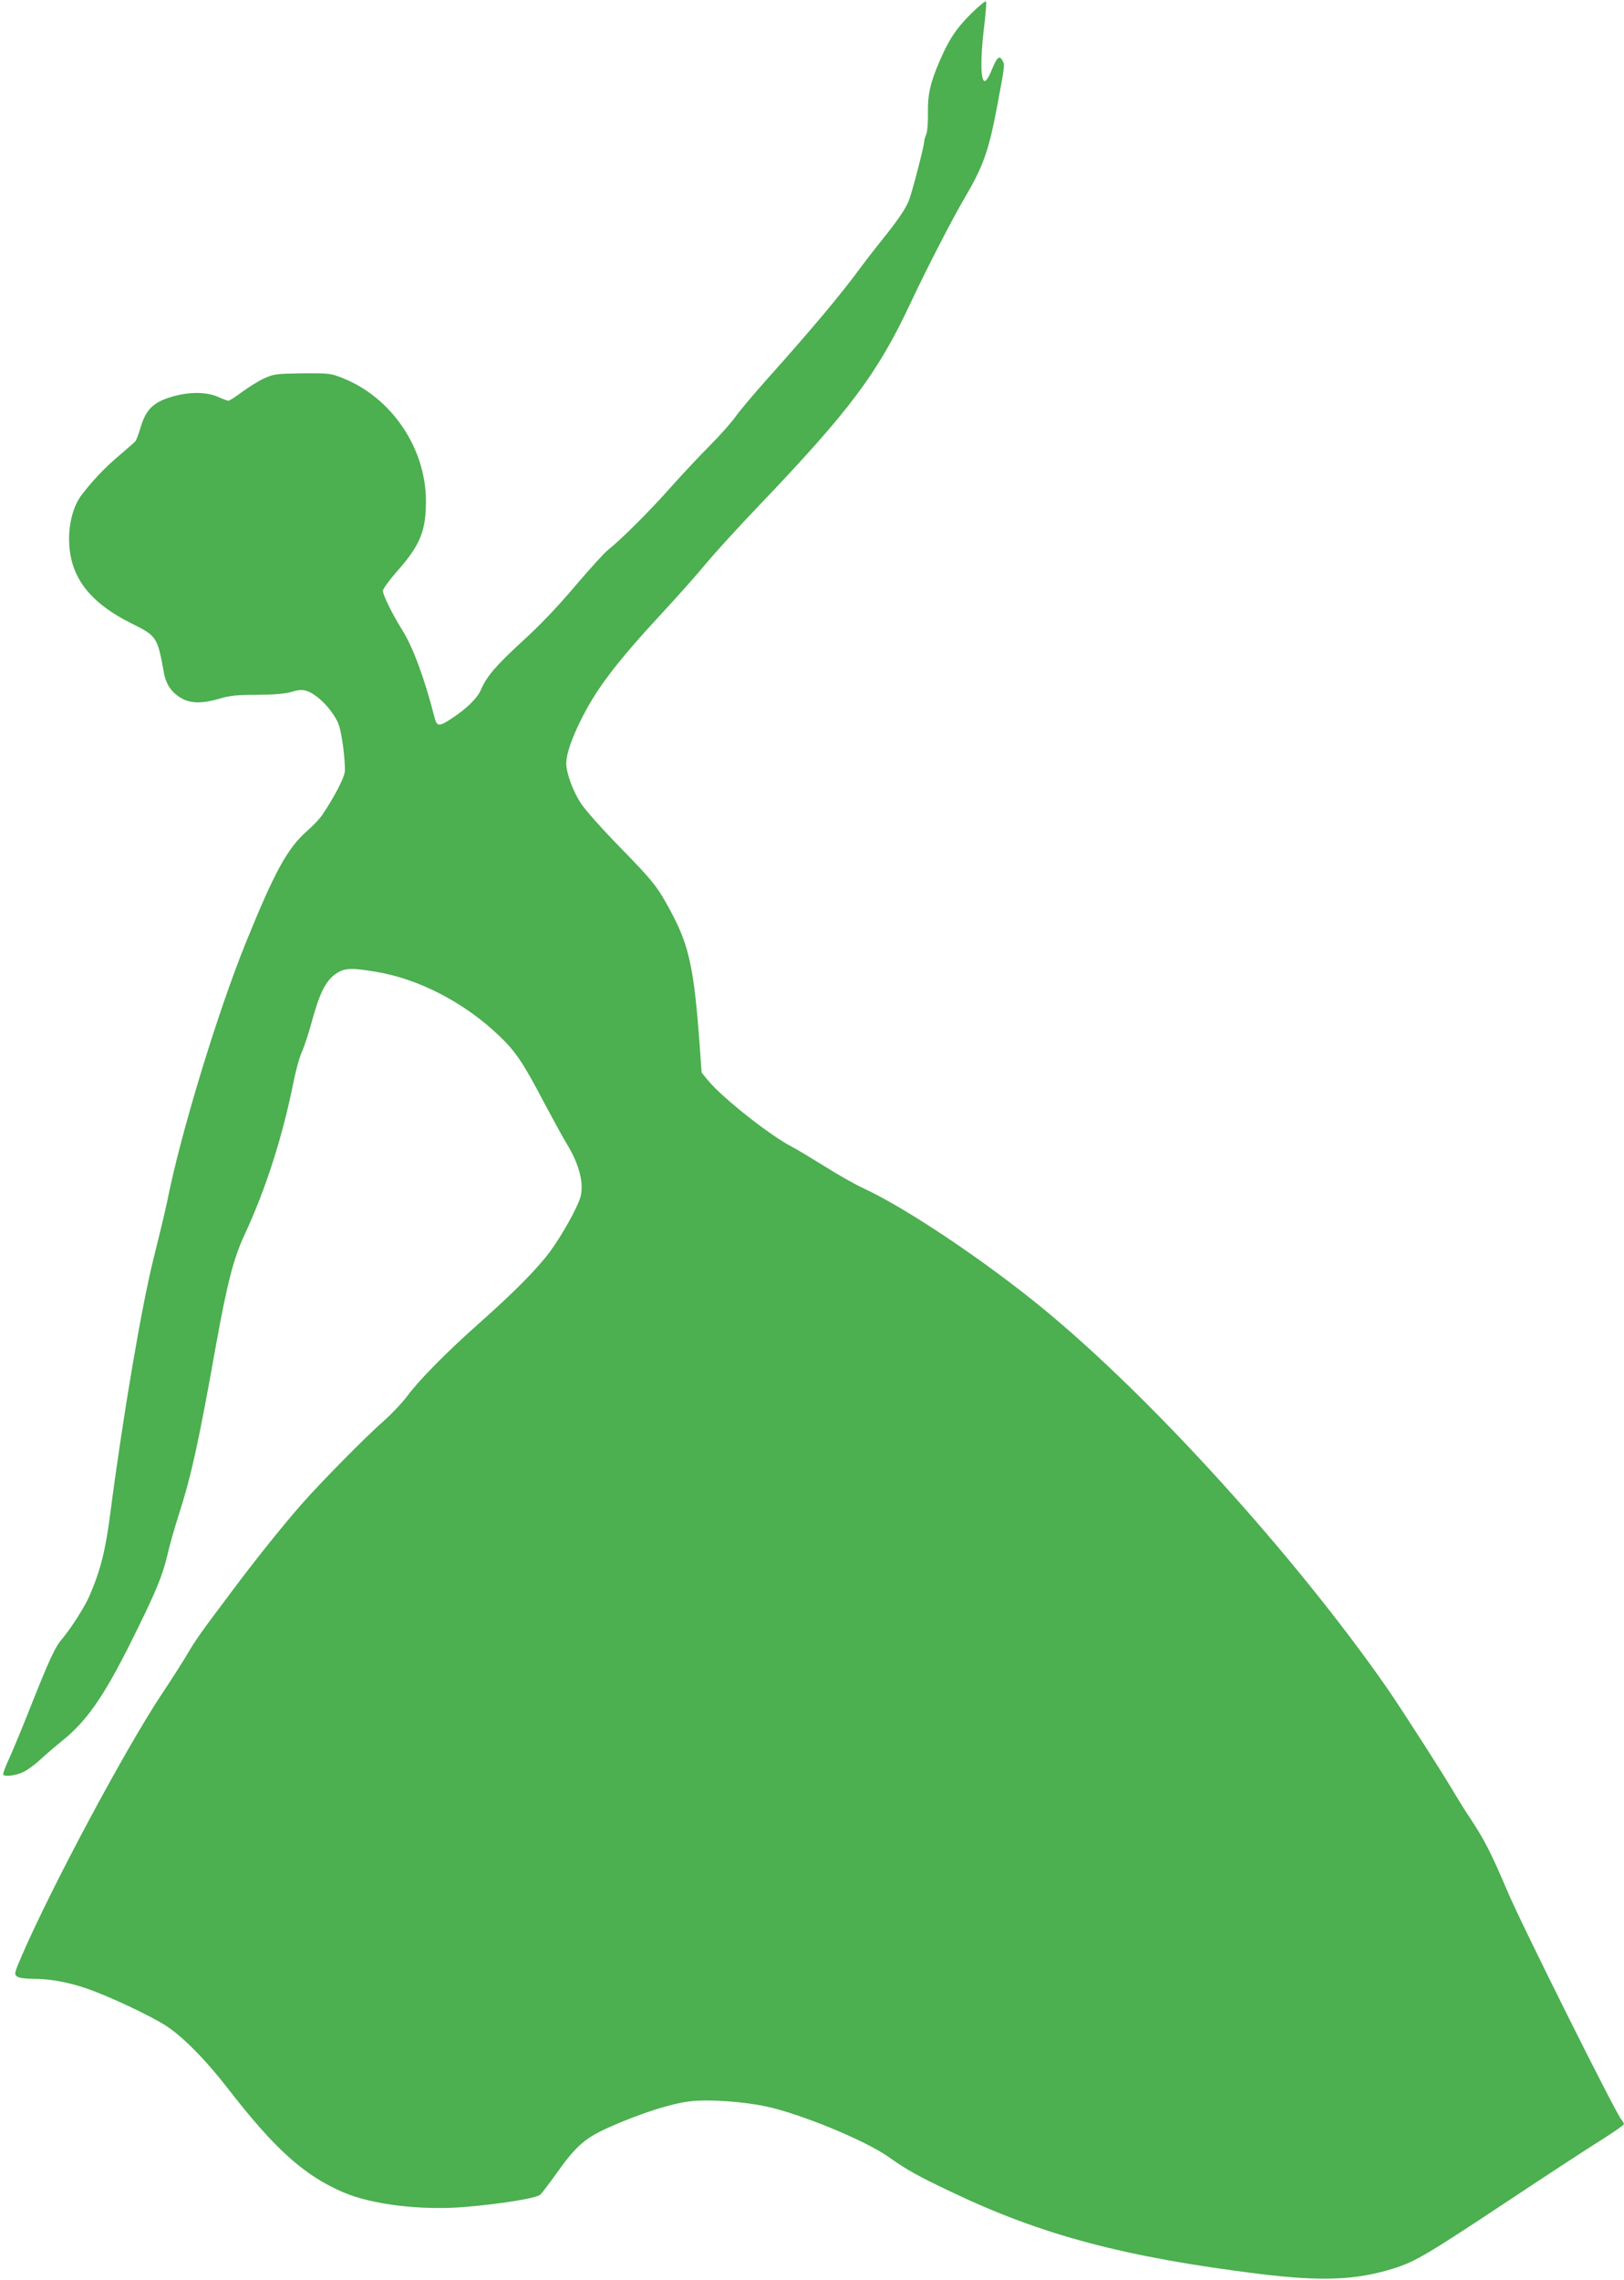
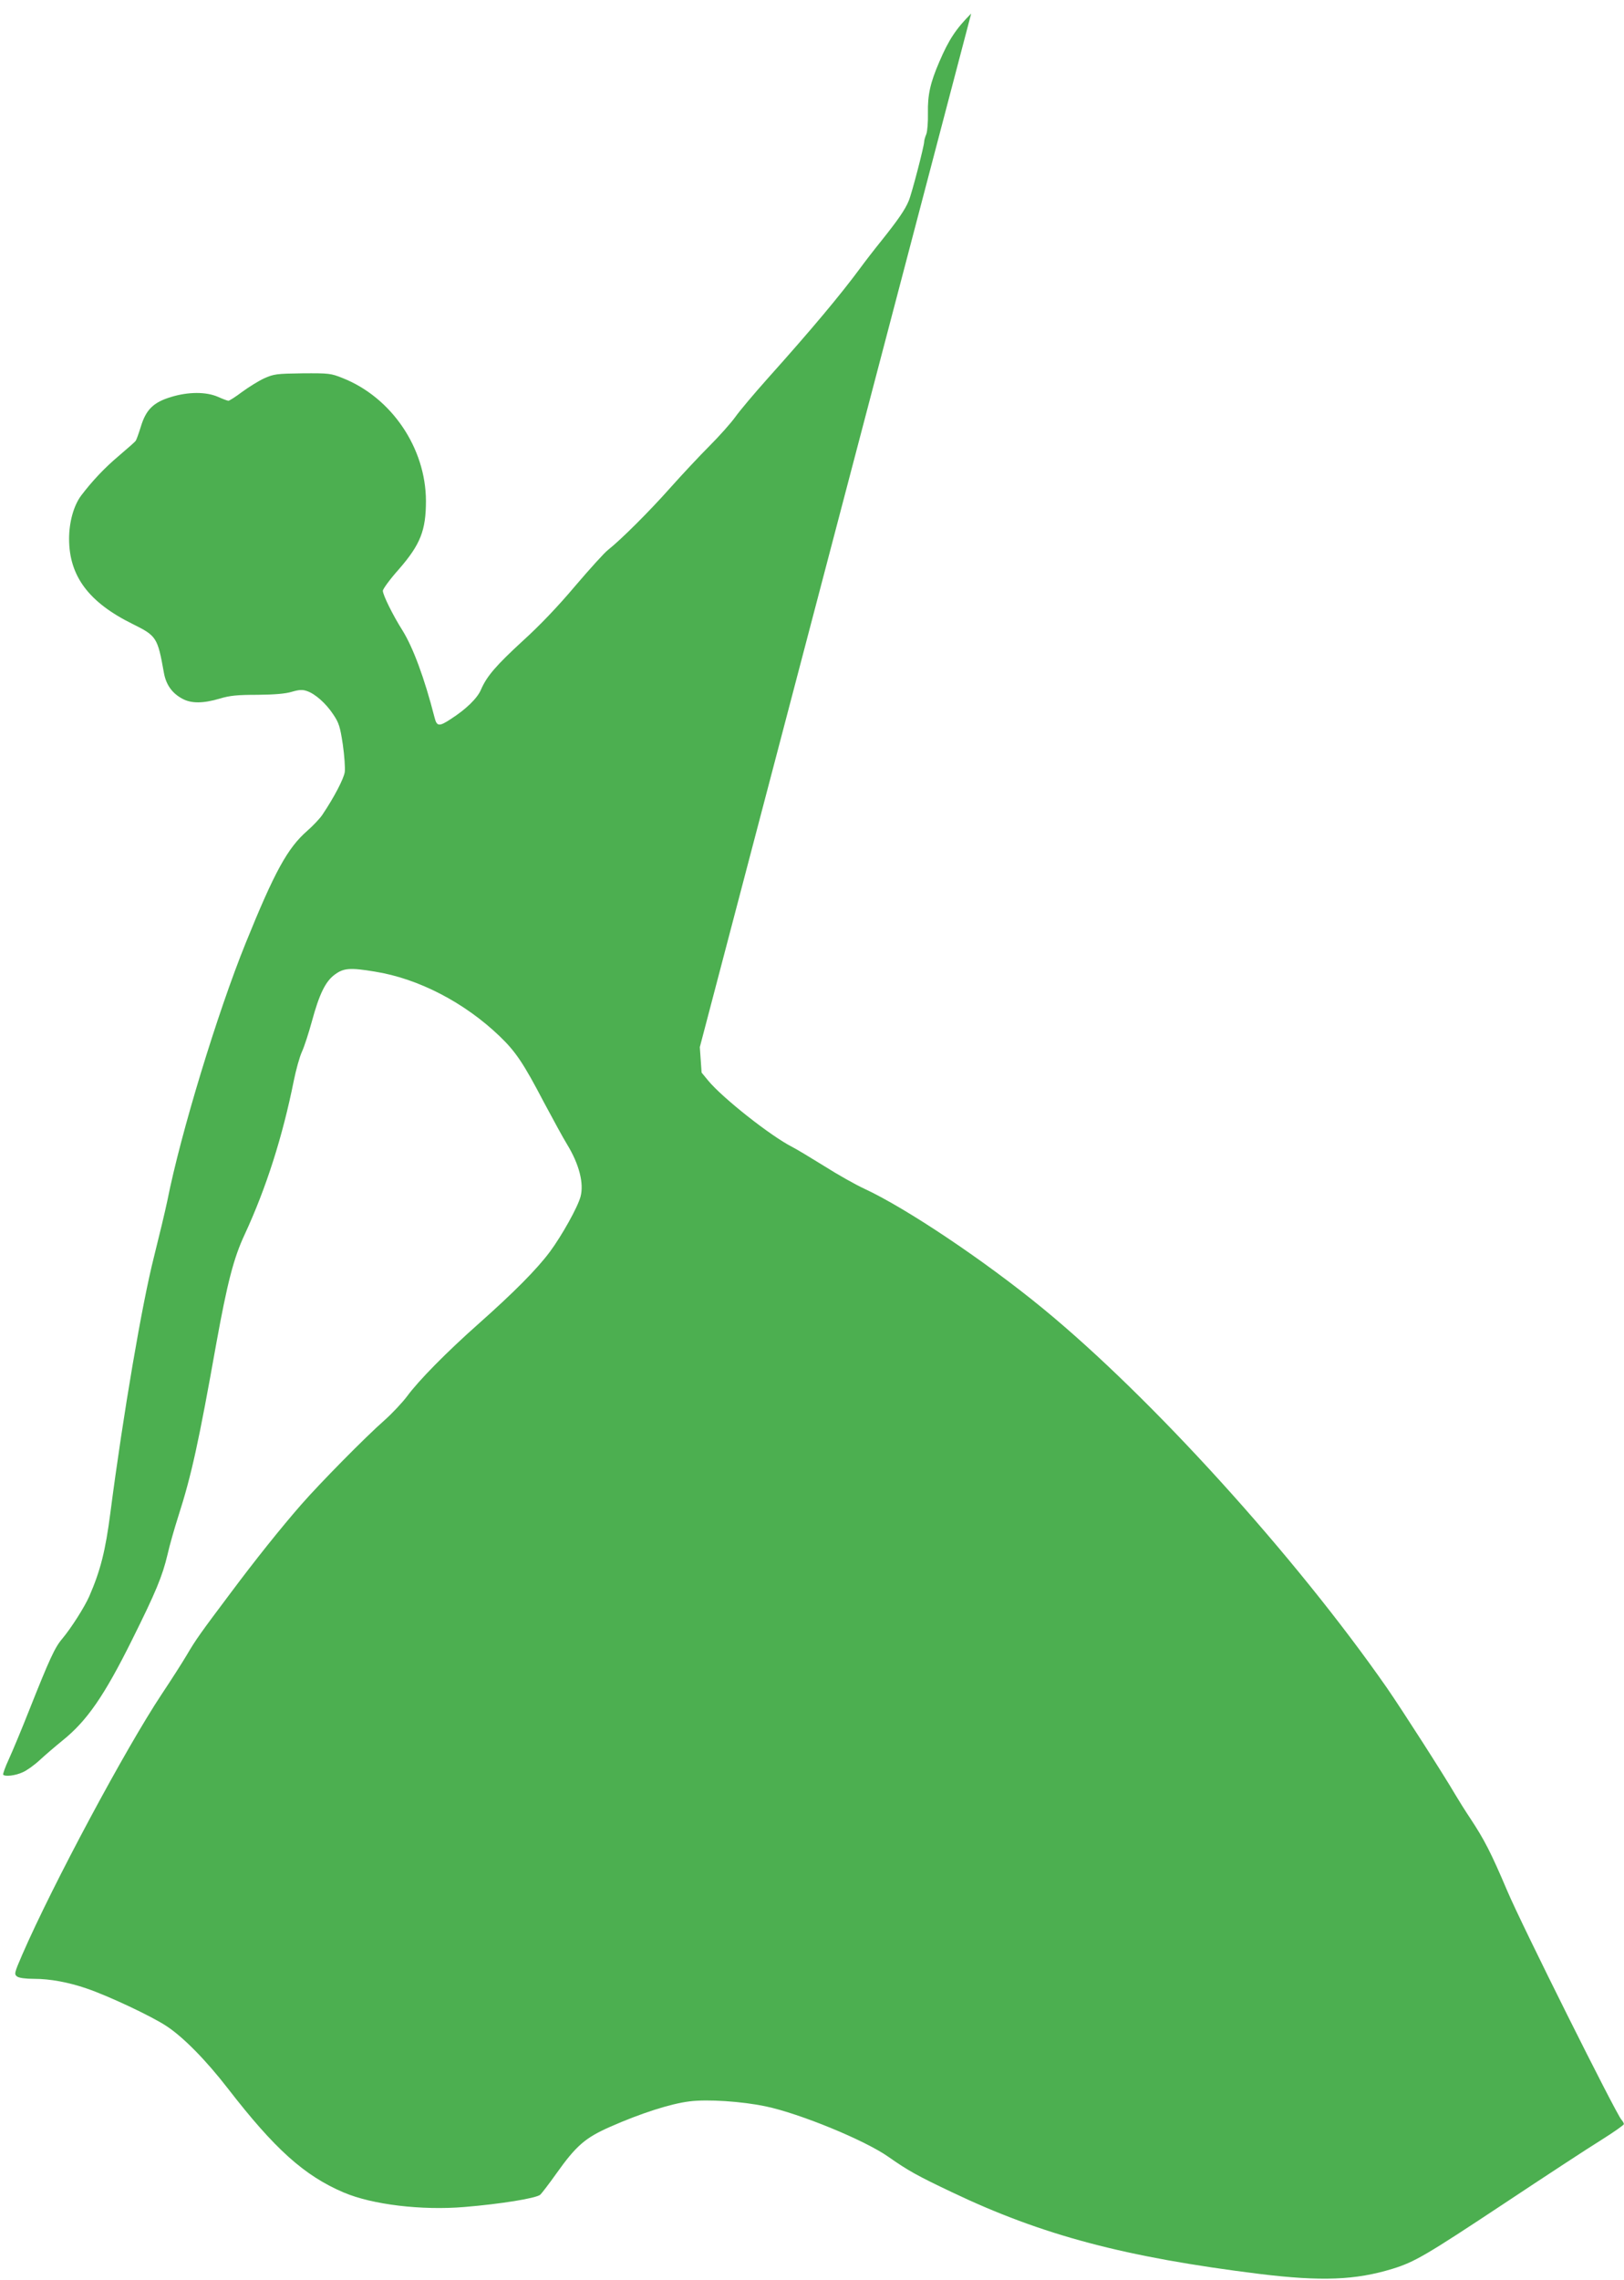
<svg xmlns="http://www.w3.org/2000/svg" version="1.0" width="912pt" height="1280pt" viewBox="0 0 912 1280" preserveAspectRatio="xMidYMid meet">
  <g transform="translate(0,1280) scale(0.1,-0.1)" fill="#4caf50" stroke="none">
-     <path d="M5454 12724 c-85 -85 -126 -147 -179 -271 -51 -118 -66 -186 -64 -288 1 -51 -3 -102 -9 -118 -7 -16 -12 -35 -12 -42 0 -24 -70 -294 -87 -333 -20 -49 -61 -108 -152 -222 -42 -52 -96 -122 -120 -155 -110 -149 -271 -342 -521 -621 -74 -83 -155 -179 -180 -214 -25 -35 -91 -109 -146 -164 -56 -56 -155 -162 -221 -236 -118 -133 -277 -291 -348 -347 -20 -15 -103 -107 -185 -203 -95 -113 -200 -223 -294 -308 -151 -139 -202 -198 -235 -274 -20 -48 -84 -110 -168 -164 -68 -45 -80 -43 -93 9 -57 222 -120 391 -180 488 -54 85 -110 199 -110 222 0 10 40 65 90 121 121 139 152 218 152 384 -1 297 -193 580 -467 689 -67 27 -77 28 -227 27 -146 -2 -160 -4 -214 -28 -31 -14 -87 -49 -124 -76 -37 -28 -72 -50 -77 -50 -6 0 -32 10 -59 22 -67 29 -166 29 -264 -1 -99 -30 -140 -71 -169 -166 -12 -39 -25 -75 -29 -80 -4 -6 -45 -42 -92 -82 -81 -68 -151 -142 -214 -225 -42 -56 -68 -149 -68 -243 0 -209 110 -357 358 -479 133 -66 139 -75 174 -271 12 -70 47 -118 106 -149 49 -26 115 -26 209 2 56 17 99 21 211 21 96 1 157 6 193 17 41 12 60 13 85 4 45 -15 106 -68 148 -132 31 -46 38 -68 53 -167 9 -63 14 -132 11 -156 -6 -38 -59 -140 -124 -237 -13 -21 -53 -63 -87 -93 -110 -96 -183 -229 -345 -629 -159 -392 -366 -1072 -440 -1446 -12 -58 -46 -199 -75 -315 -67 -263 -173 -883 -245 -1437 -28 -217 -56 -326 -119 -471 -26 -59 -100 -176 -151 -237 -42 -49 -71 -112 -187 -404 -41 -104 -92 -226 -113 -272 -21 -45 -35 -85 -32 -88 11 -12 69 -5 110 14 23 10 66 41 95 68 28 26 86 76 128 110 137 110 234 250 390 564 133 267 171 358 200 481 11 50 39 147 60 213 75 233 115 418 214 973 61 336 97 478 159 610 121 261 213 550 276 864 12 59 32 133 46 163 14 31 38 106 55 168 42 155 77 227 130 265 49 36 85 39 224 16 245 -39 504 -174 700 -362 91 -87 135 -153 249 -371 52 -97 110 -204 130 -236 69 -113 96 -220 76 -295 -16 -59 -104 -217 -172 -309 -73 -98 -201 -227 -398 -402 -184 -163 -339 -321 -403 -408 -26 -35 -84 -97 -129 -137 -106 -93 -362 -353 -466 -472 -112 -128 -257 -309 -398 -498 -169 -225 -194 -260 -244 -345 -24 -41 -88 -141 -142 -222 -202 -304 -612 -1069 -783 -1462 -45 -104 -46 -110 -29 -123 11 -8 47 -13 96 -13 89 0 192 -19 294 -54 121 -41 366 -156 450 -212 94 -62 221 -191 344 -350 263 -340 429 -489 649 -583 161 -69 439 -102 679 -82 205 17 403 49 426 69 10 10 50 62 89 117 113 159 163 202 303 264 172 76 340 130 446 143 101 13 295 0 428 -28 191 -40 557 -190 690 -284 110 -77 160 -105 356 -198 507 -242 972 -365 1729 -459 346 -42 536 -35 745 29 124 38 191 78 617 360 235 156 485 320 555 363 70 44 127 84 127 89 1 5 -6 17 -14 26 -31 35 -561 1095 -641 1285 -91 214 -128 286 -208 407 -28 42 -65 101 -82 130 -66 113 -298 475 -385 601 -516 741 -1324 1632 -1934 2132 -323 265 -764 561 -1001 671 -50 23 -151 80 -225 127 -74 46 -154 94 -179 107 -121 61 -393 276 -473 373 l-37 45 -10 143 c-32 440 -59 567 -161 758 -77 144 -99 171 -289 366 -97 99 -195 209 -218 245 -45 69 -82 170 -82 224 0 49 27 131 77 233 87 179 198 327 463 613 89 96 201 222 248 280 48 57 177 199 288 315 517 541 672 748 858 1145 91 194 235 473 301 585 107 182 137 265 186 525 42 224 42 225 29 249 -17 33 -31 21 -60 -50 -15 -38 -31 -64 -40 -64 -23 0 -25 124 -5 292 10 78 15 147 13 154 -2 7 -37 -21 -84 -67z" />
+     <path d="M5454 12724 c-85 -85 -126 -147 -179 -271 -51 -118 -66 -186 -64 -288 1 -51 -3 -102 -9 -118 -7 -16 -12 -35 -12 -42 0 -24 -70 -294 -87 -333 -20 -49 -61 -108 -152 -222 -42 -52 -96 -122 -120 -155 -110 -149 -271 -342 -521 -621 -74 -83 -155 -179 -180 -214 -25 -35 -91 -109 -146 -164 -56 -56 -155 -162 -221 -236 -118 -133 -277 -291 -348 -347 -20 -15 -103 -107 -185 -203 -95 -113 -200 -223 -294 -308 -151 -139 -202 -198 -235 -274 -20 -48 -84 -110 -168 -164 -68 -45 -80 -43 -93 9 -57 222 -120 391 -180 488 -54 85 -110 199 -110 222 0 10 40 65 90 121 121 139 152 218 152 384 -1 297 -193 580 -467 689 -67 27 -77 28 -227 27 -146 -2 -160 -4 -214 -28 -31 -14 -87 -49 -124 -76 -37 -28 -72 -50 -77 -50 -6 0 -32 10 -59 22 -67 29 -166 29 -264 -1 -99 -30 -140 -71 -169 -166 -12 -39 -25 -75 -29 -80 -4 -6 -45 -42 -92 -82 -81 -68 -151 -142 -214 -225 -42 -56 -68 -149 -68 -243 0 -209 110 -357 358 -479 133 -66 139 -75 174 -271 12 -70 47 -118 106 -149 49 -26 115 -26 209 2 56 17 99 21 211 21 96 1 157 6 193 17 41 12 60 13 85 4 45 -15 106 -68 148 -132 31 -46 38 -68 53 -167 9 -63 14 -132 11 -156 -6 -38 -59 -140 -124 -237 -13 -21 -53 -63 -87 -93 -110 -96 -183 -229 -345 -629 -159 -392 -366 -1072 -440 -1446 -12 -58 -46 -199 -75 -315 -67 -263 -173 -883 -245 -1437 -28 -217 -56 -326 -119 -471 -26 -59 -100 -176 -151 -237 -42 -49 -71 -112 -187 -404 -41 -104 -92 -226 -113 -272 -21 -45 -35 -85 -32 -88 11 -12 69 -5 110 14 23 10 66 41 95 68 28 26 86 76 128 110 137 110 234 250 390 564 133 267 171 358 200 481 11 50 39 147 60 213 75 233 115 418 214 973 61 336 97 478 159 610 121 261 213 550 276 864 12 59 32 133 46 163 14 31 38 106 55 168 42 155 77 227 130 265 49 36 85 39 224 16 245 -39 504 -174 700 -362 91 -87 135 -153 249 -371 52 -97 110 -204 130 -236 69 -113 96 -220 76 -295 -16 -59 -104 -217 -172 -309 -73 -98 -201 -227 -398 -402 -184 -163 -339 -321 -403 -408 -26 -35 -84 -97 -129 -137 -106 -93 -362 -353 -466 -472 -112 -128 -257 -309 -398 -498 -169 -225 -194 -260 -244 -345 -24 -41 -88 -141 -142 -222 -202 -304 -612 -1069 -783 -1462 -45 -104 -46 -110 -29 -123 11 -8 47 -13 96 -13 89 0 192 -19 294 -54 121 -41 366 -156 450 -212 94 -62 221 -191 344 -350 263 -340 429 -489 649 -583 161 -69 439 -102 679 -82 205 17 403 49 426 69 10 10 50 62 89 117 113 159 163 202 303 264 172 76 340 130 446 143 101 13 295 0 428 -28 191 -40 557 -190 690 -284 110 -77 160 -105 356 -198 507 -242 972 -365 1729 -459 346 -42 536 -35 745 29 124 38 191 78 617 360 235 156 485 320 555 363 70 44 127 84 127 89 1 5 -6 17 -14 26 -31 35 -561 1095 -641 1285 -91 214 -128 286 -208 407 -28 42 -65 101 -82 130 -66 113 -298 475 -385 601 -516 741 -1324 1632 -1934 2132 -323 265 -764 561 -1001 671 -50 23 -151 80 -225 127 -74 46 -154 94 -179 107 -121 61 -393 276 -473 373 l-37 45 -10 143 z" />
  </g>
</svg>